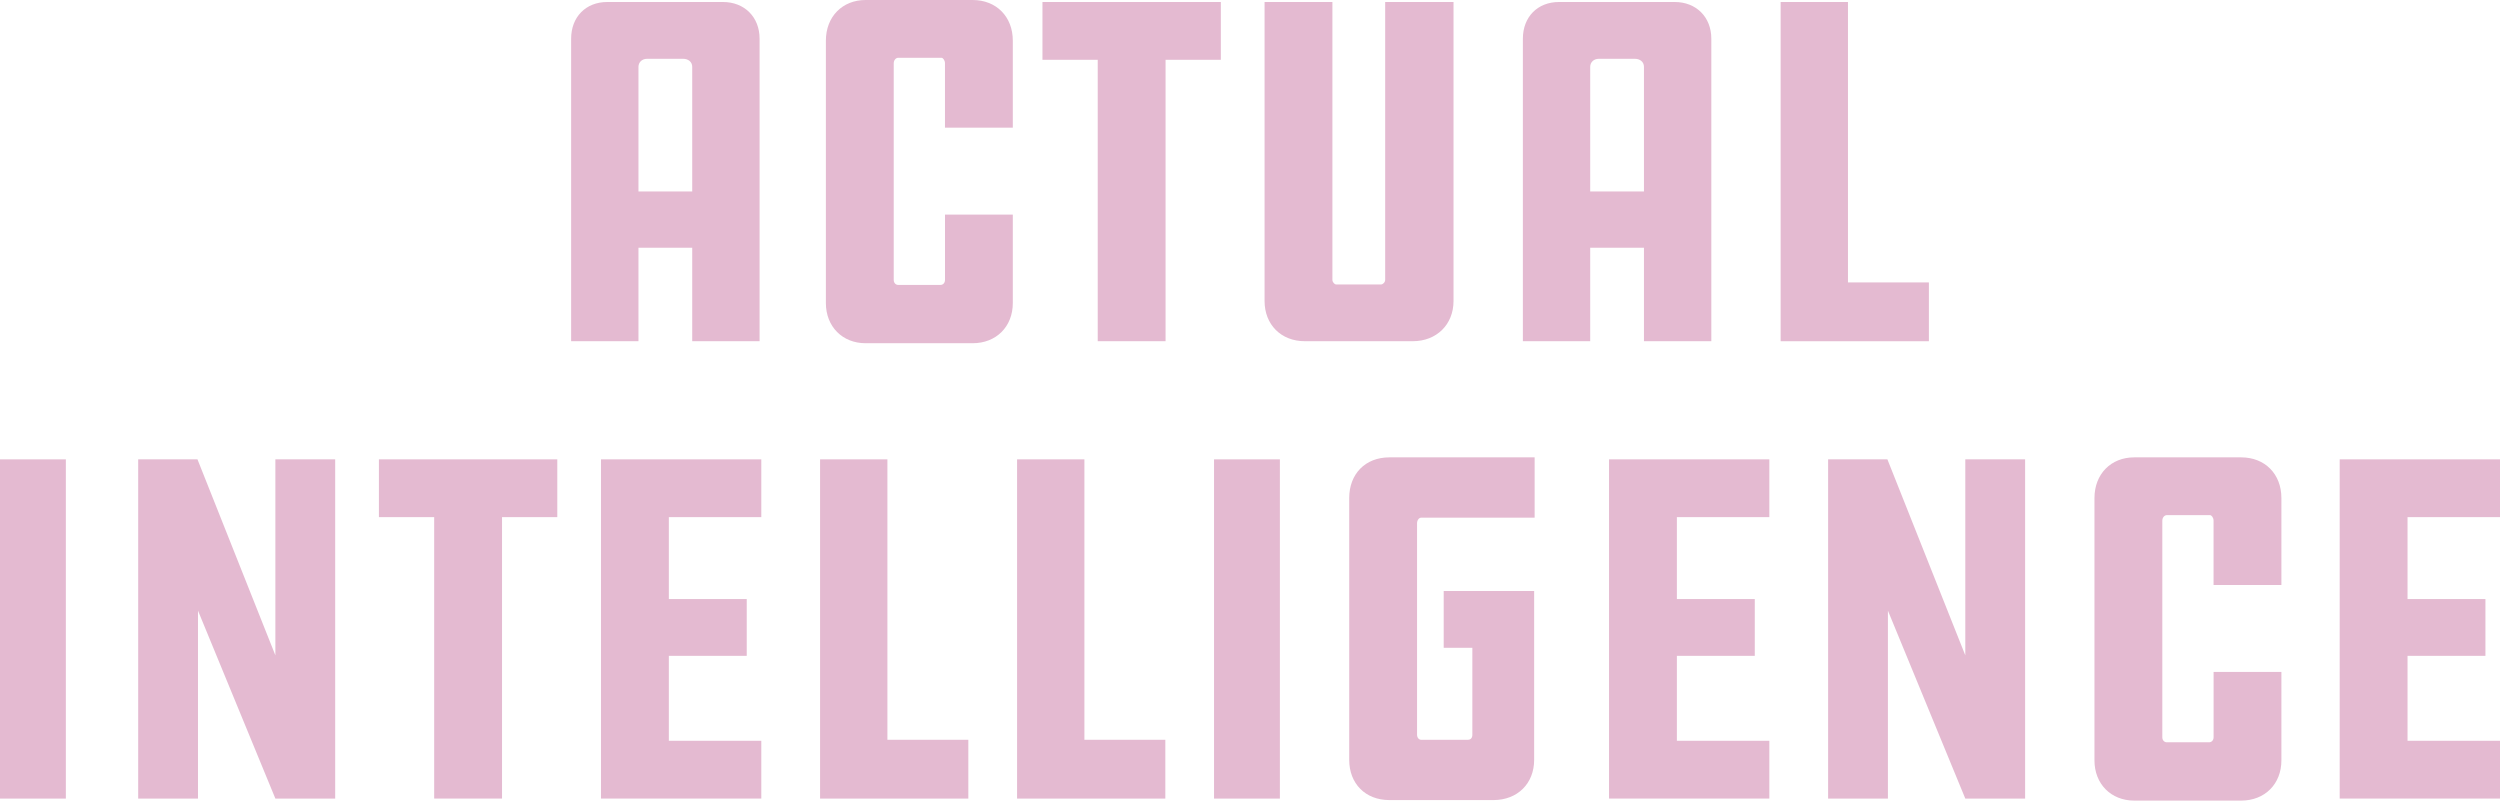
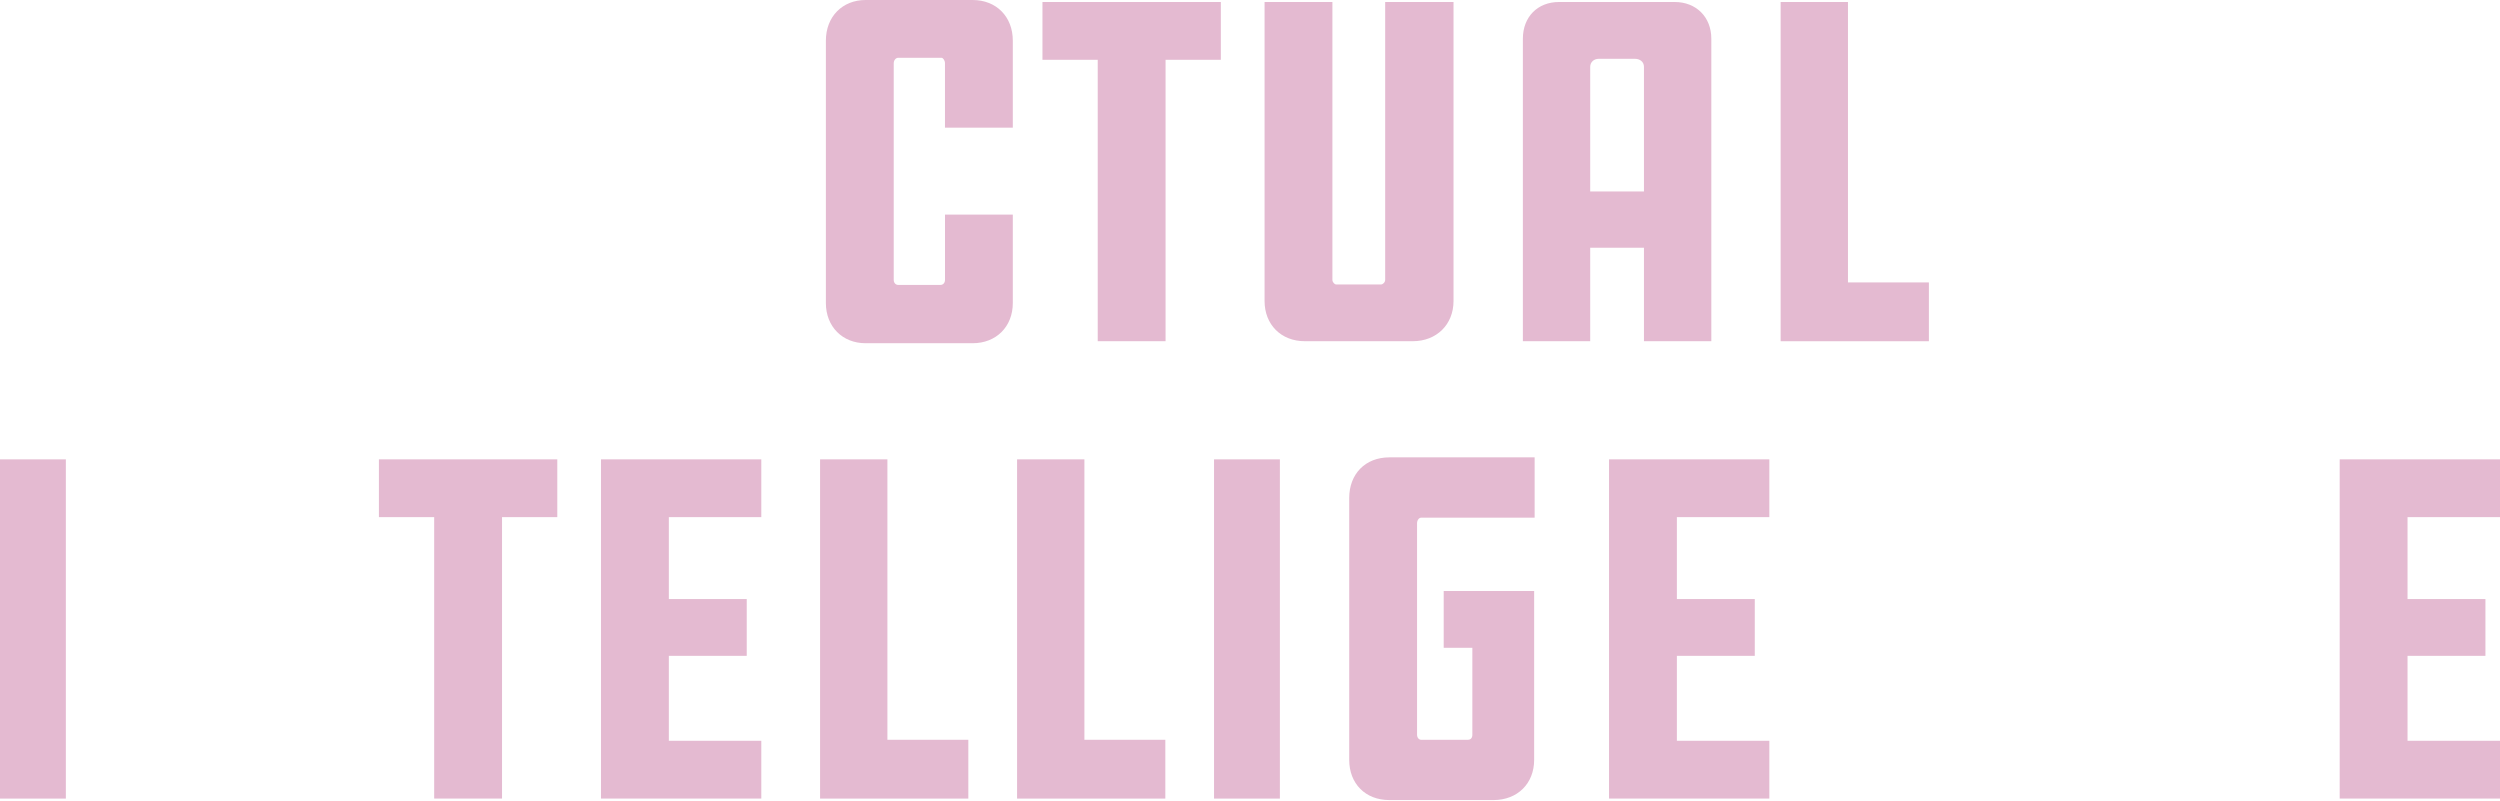
<svg xmlns="http://www.w3.org/2000/svg" id="Layer_2" data-name="Layer 2" viewBox="0 0 827.3 264.93">
  <defs>
    <style>
      .cls-1 {
        fill: #e4bad1;
      }
    </style>
  </defs>
  <g id="Layer_1-2" data-name="Layer 1">
    <g>
      <g>
-         <path class="cls-1" d="M251.35,112.92h-22.28v-30.93h-17.79v30.93h-22.28V12.8c0-7.15,4.82-12.14,11.97-12.14h38.25c7.15,0,12.14,4.99,12.14,12.14v100.12ZM229.07,63.36V22.12c0-1.66-1.33-2.66-2.99-2.66h-11.97c-1.66,0-2.83,1.16-2.83,2.66v41.24h17.79Z" />
        <path class="cls-1" d="M335.16,71.01v29.27c0,7.82-5.49,13.3-13.3,13.3h-35.42c-7.65,0-13.14-5.49-13.14-13.3V13.47c0-7.98,5.49-13.47,13.14-13.47h35.42c7.82,0,13.3,5.49,13.3,13.47v28.77h-22.45v-21.29c0-1-.66-1.83-1.16-1.83h-14.3c-.83,0-1.5.83-1.5,1.83v71.68c0,1,.67,1.66,1.5,1.66h13.97c.83,0,1.5-.66,1.5-1.66v-21.62h22.45Z" />
        <path class="cls-1" d="M404,.66v19.12h-18.29v93.13h-22.45V19.79h-18.29V.66h59.04Z" />
        <path class="cls-1" d="M440.92.66v91.97c0,.83.83,1.5,1.16,1.5h14.97c.5,0,1.33-.66,1.33-1.5V.66h22.62v98.95c0,7.82-5.65,13.3-13.47,13.3h-35.76c-7.82,0-13.3-5.49-13.3-13.3V.66h22.45Z" />
        <path class="cls-1" d="M566.3,112.92h-22.28v-30.93h-17.79v30.93h-22.28V12.8c0-7.15,4.82-12.14,11.97-12.14h38.25c7.15,0,12.14,4.99,12.14,12.14v100.12ZM544.02,63.36V22.12c0-1.66-1.33-2.66-2.99-2.66h-11.97c-1.66,0-2.83,1.16-2.83,2.66v41.24h17.79Z" />
        <path class="cls-1" d="M589.25.66h22.28v92.8h26.78v19.46h-49.06V.66Z" />
      </g>
      <g>
        <path class="cls-1" d="M21.79,264.27H0v-112.26h21.79v112.26Z" />
-         <path class="cls-1" d="M65.52,202.07v62.2h-19.79v-112.26h19.62l25.78,64.86v-64.86h19.79v112.26h-19.79l-25.61-62.2Z" />
        <path class="cls-1" d="M184.42,152.01v19.12h-18.29v93.13h-22.45v-93.13h-18.29v-19.12h59.04Z" />
        <path class="cls-1" d="M198.88,152.01h53.05v19.12h-30.6v27.11h25.78v18.79h-25.78v28.11h30.6v19.12h-53.05v-112.26Z" />
        <path class="cls-1" d="M271.38,152.01h22.28v92.8h26.78v19.46h-49.06v-112.26Z" />
        <path class="cls-1" d="M336.57,152.01h22.28v92.8h26.78v19.46h-49.06v-112.26Z" />
        <path class="cls-1" d="M423.54,264.27h-21.79v-112.26h21.79v112.26Z" />
        <path class="cls-1" d="M477.75,214.38h9.48v28.77c0,1-.5,1.66-1.5,1.66h-15.47c-.66,0-1.33-.67-1.33-1.66v-70.01c0-1,.67-1.83,1.33-1.83h37.58v-19.96h-48.06c-7.98,0-13.3,5.49-13.3,13.47v86.64c0,7.82,5.32,13.3,13.3,13.3h34.43c7.98,0,13.47-5.49,13.47-13.3v-55.88h-29.93v18.79Z" />
        <path class="cls-1" d="M532.46,152.01h53.05v19.12h-30.6v27.11h25.78v18.79h-25.78v28.11h30.6v19.12h-53.05v-112.26Z" />
-         <path class="cls-1" d="M624.75,202.07v62.2h-19.79v-112.26h19.62l25.78,64.86v-64.86h19.79v112.26h-19.79l-25.61-62.2Z" />
-         <path class="cls-1" d="M754.96,222.36v29.27c0,7.82-5.49,13.3-13.3,13.3h-35.42c-7.65,0-13.14-5.49-13.14-13.3v-86.81c0-7.98,5.49-13.47,13.14-13.47h35.42c7.82,0,13.3,5.49,13.3,13.47v28.77h-22.45v-21.29c0-1-.66-1.83-1.16-1.83h-14.3c-.83,0-1.5.83-1.5,1.83v71.68c0,1,.67,1.66,1.5,1.66h13.97c.83,0,1.5-.66,1.5-1.66v-21.62h22.45Z" />
        <path class="cls-1" d="M774.25,152.01h53.05v19.12h-30.6v27.11h25.78v18.79h-25.78v28.11h30.6v19.12h-53.05v-112.26Z" />
      </g>
    </g>
  </g>
</svg>